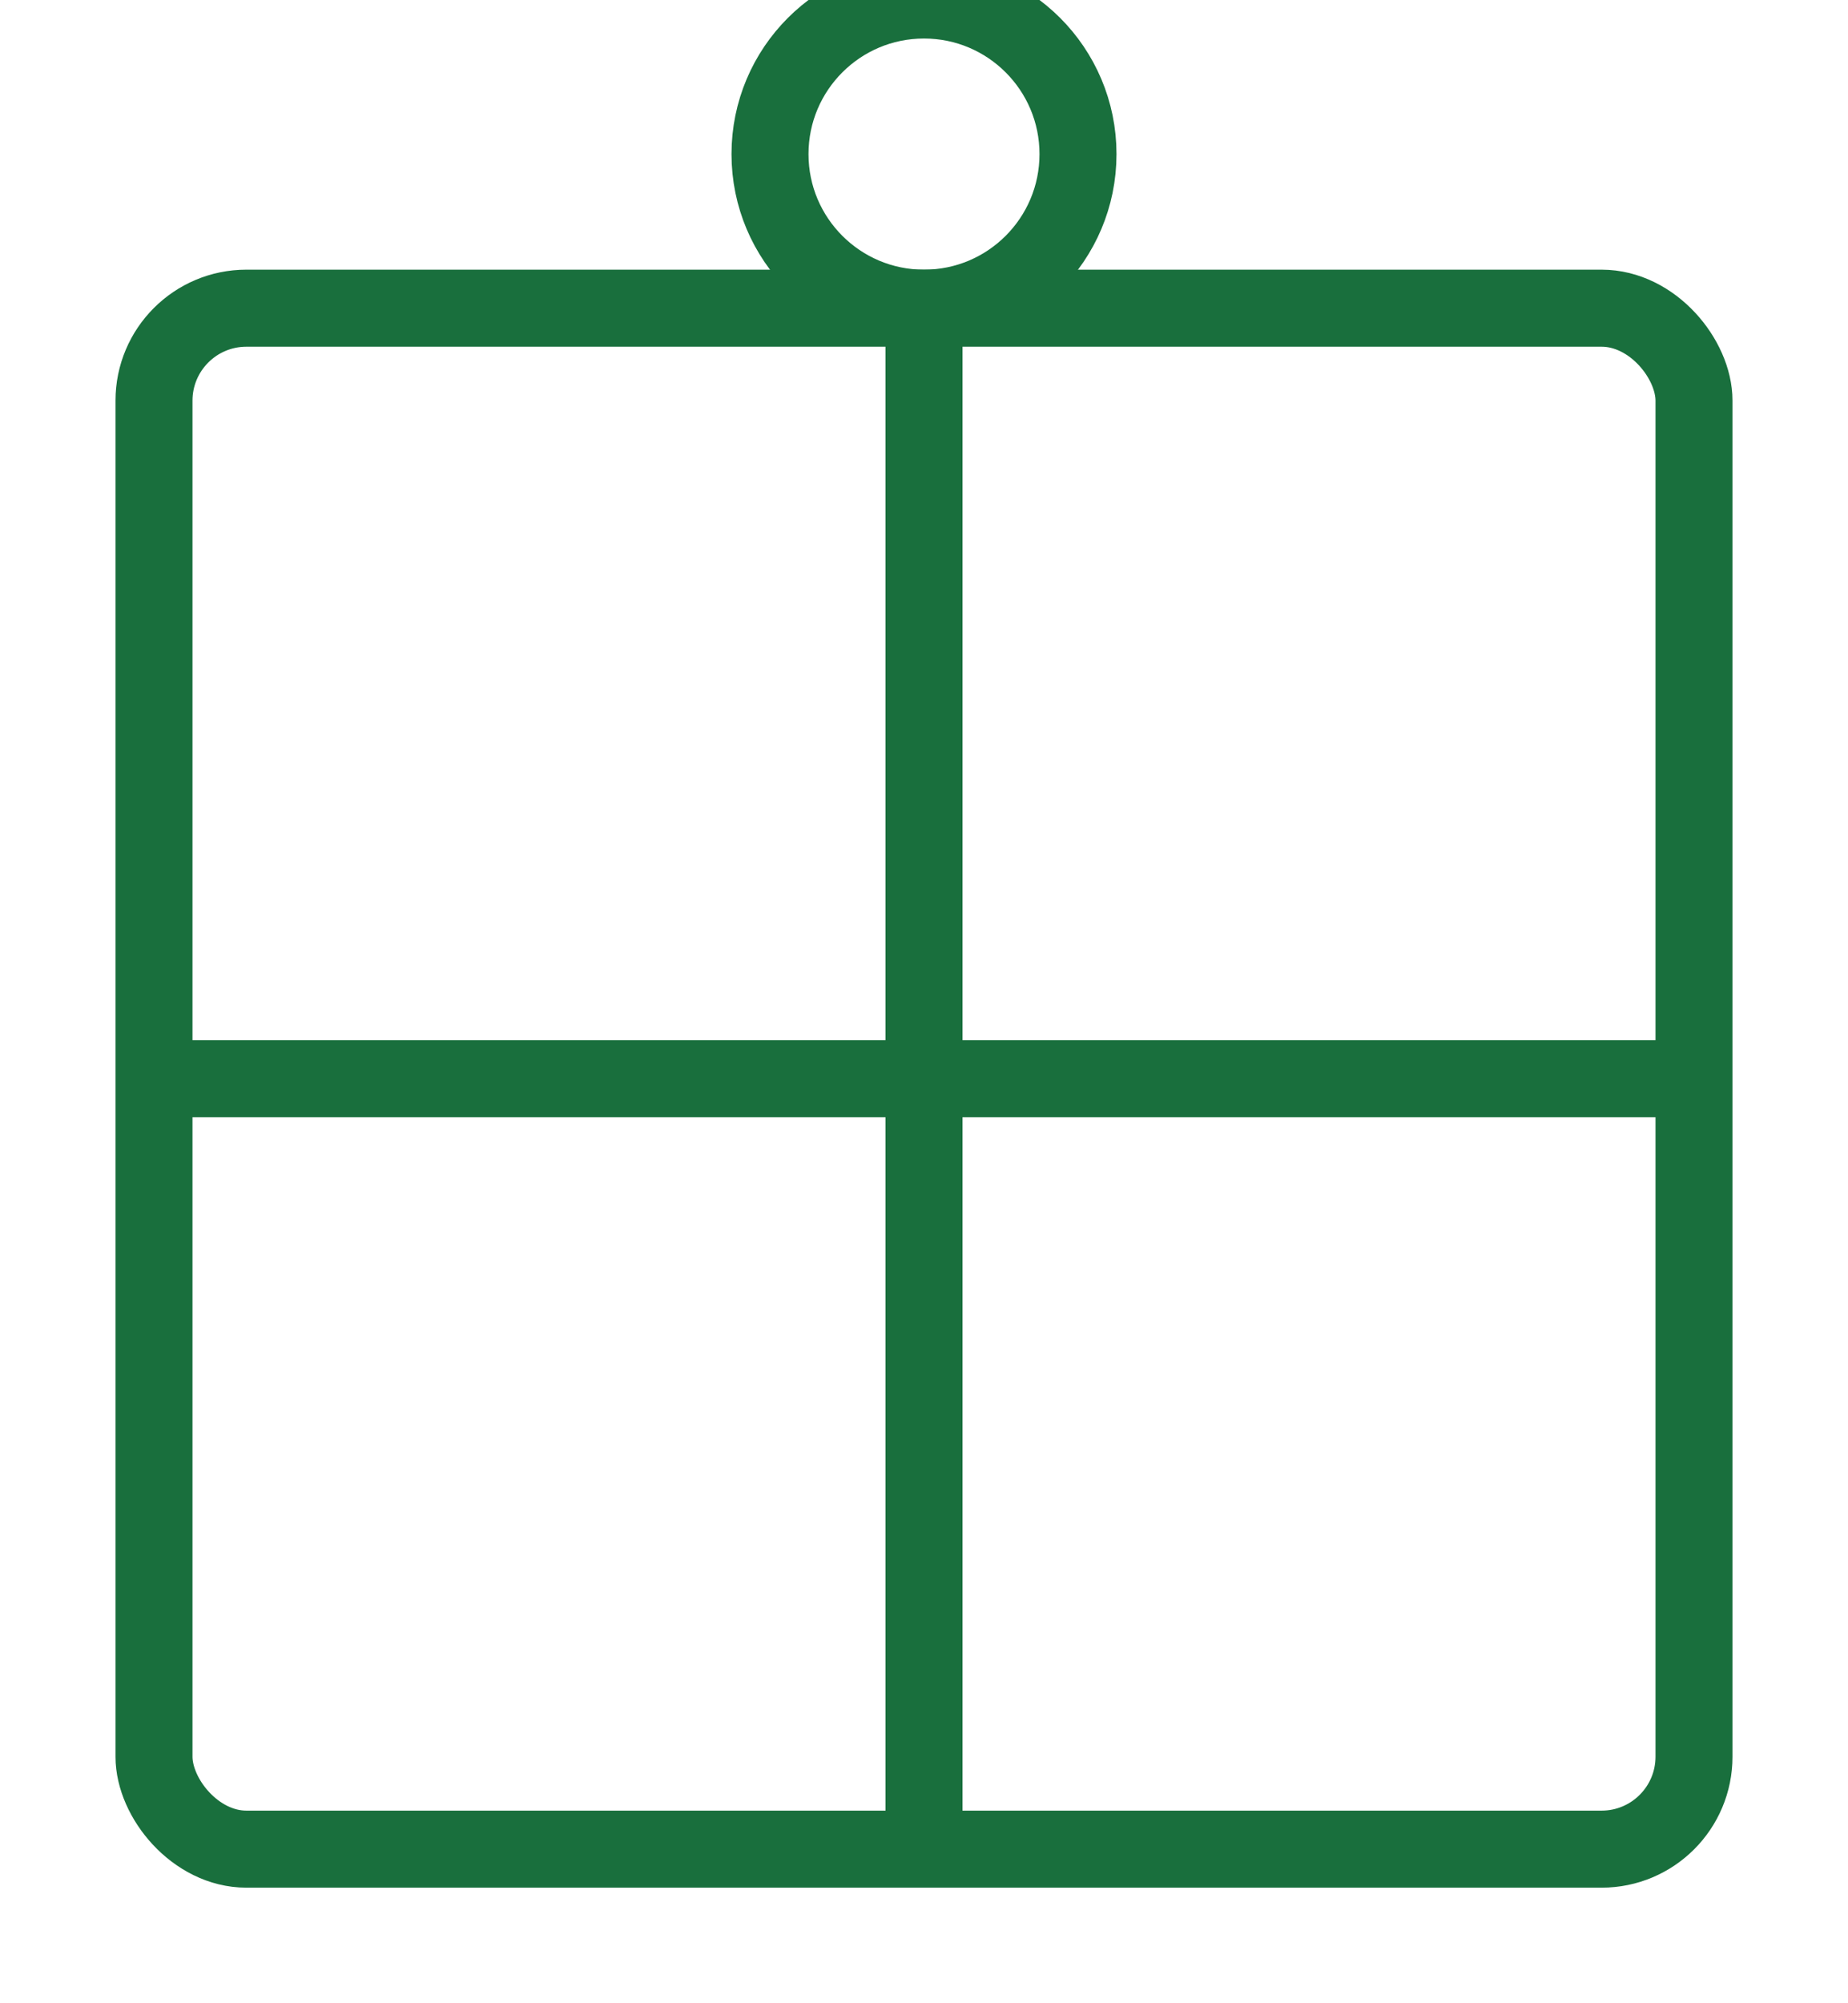
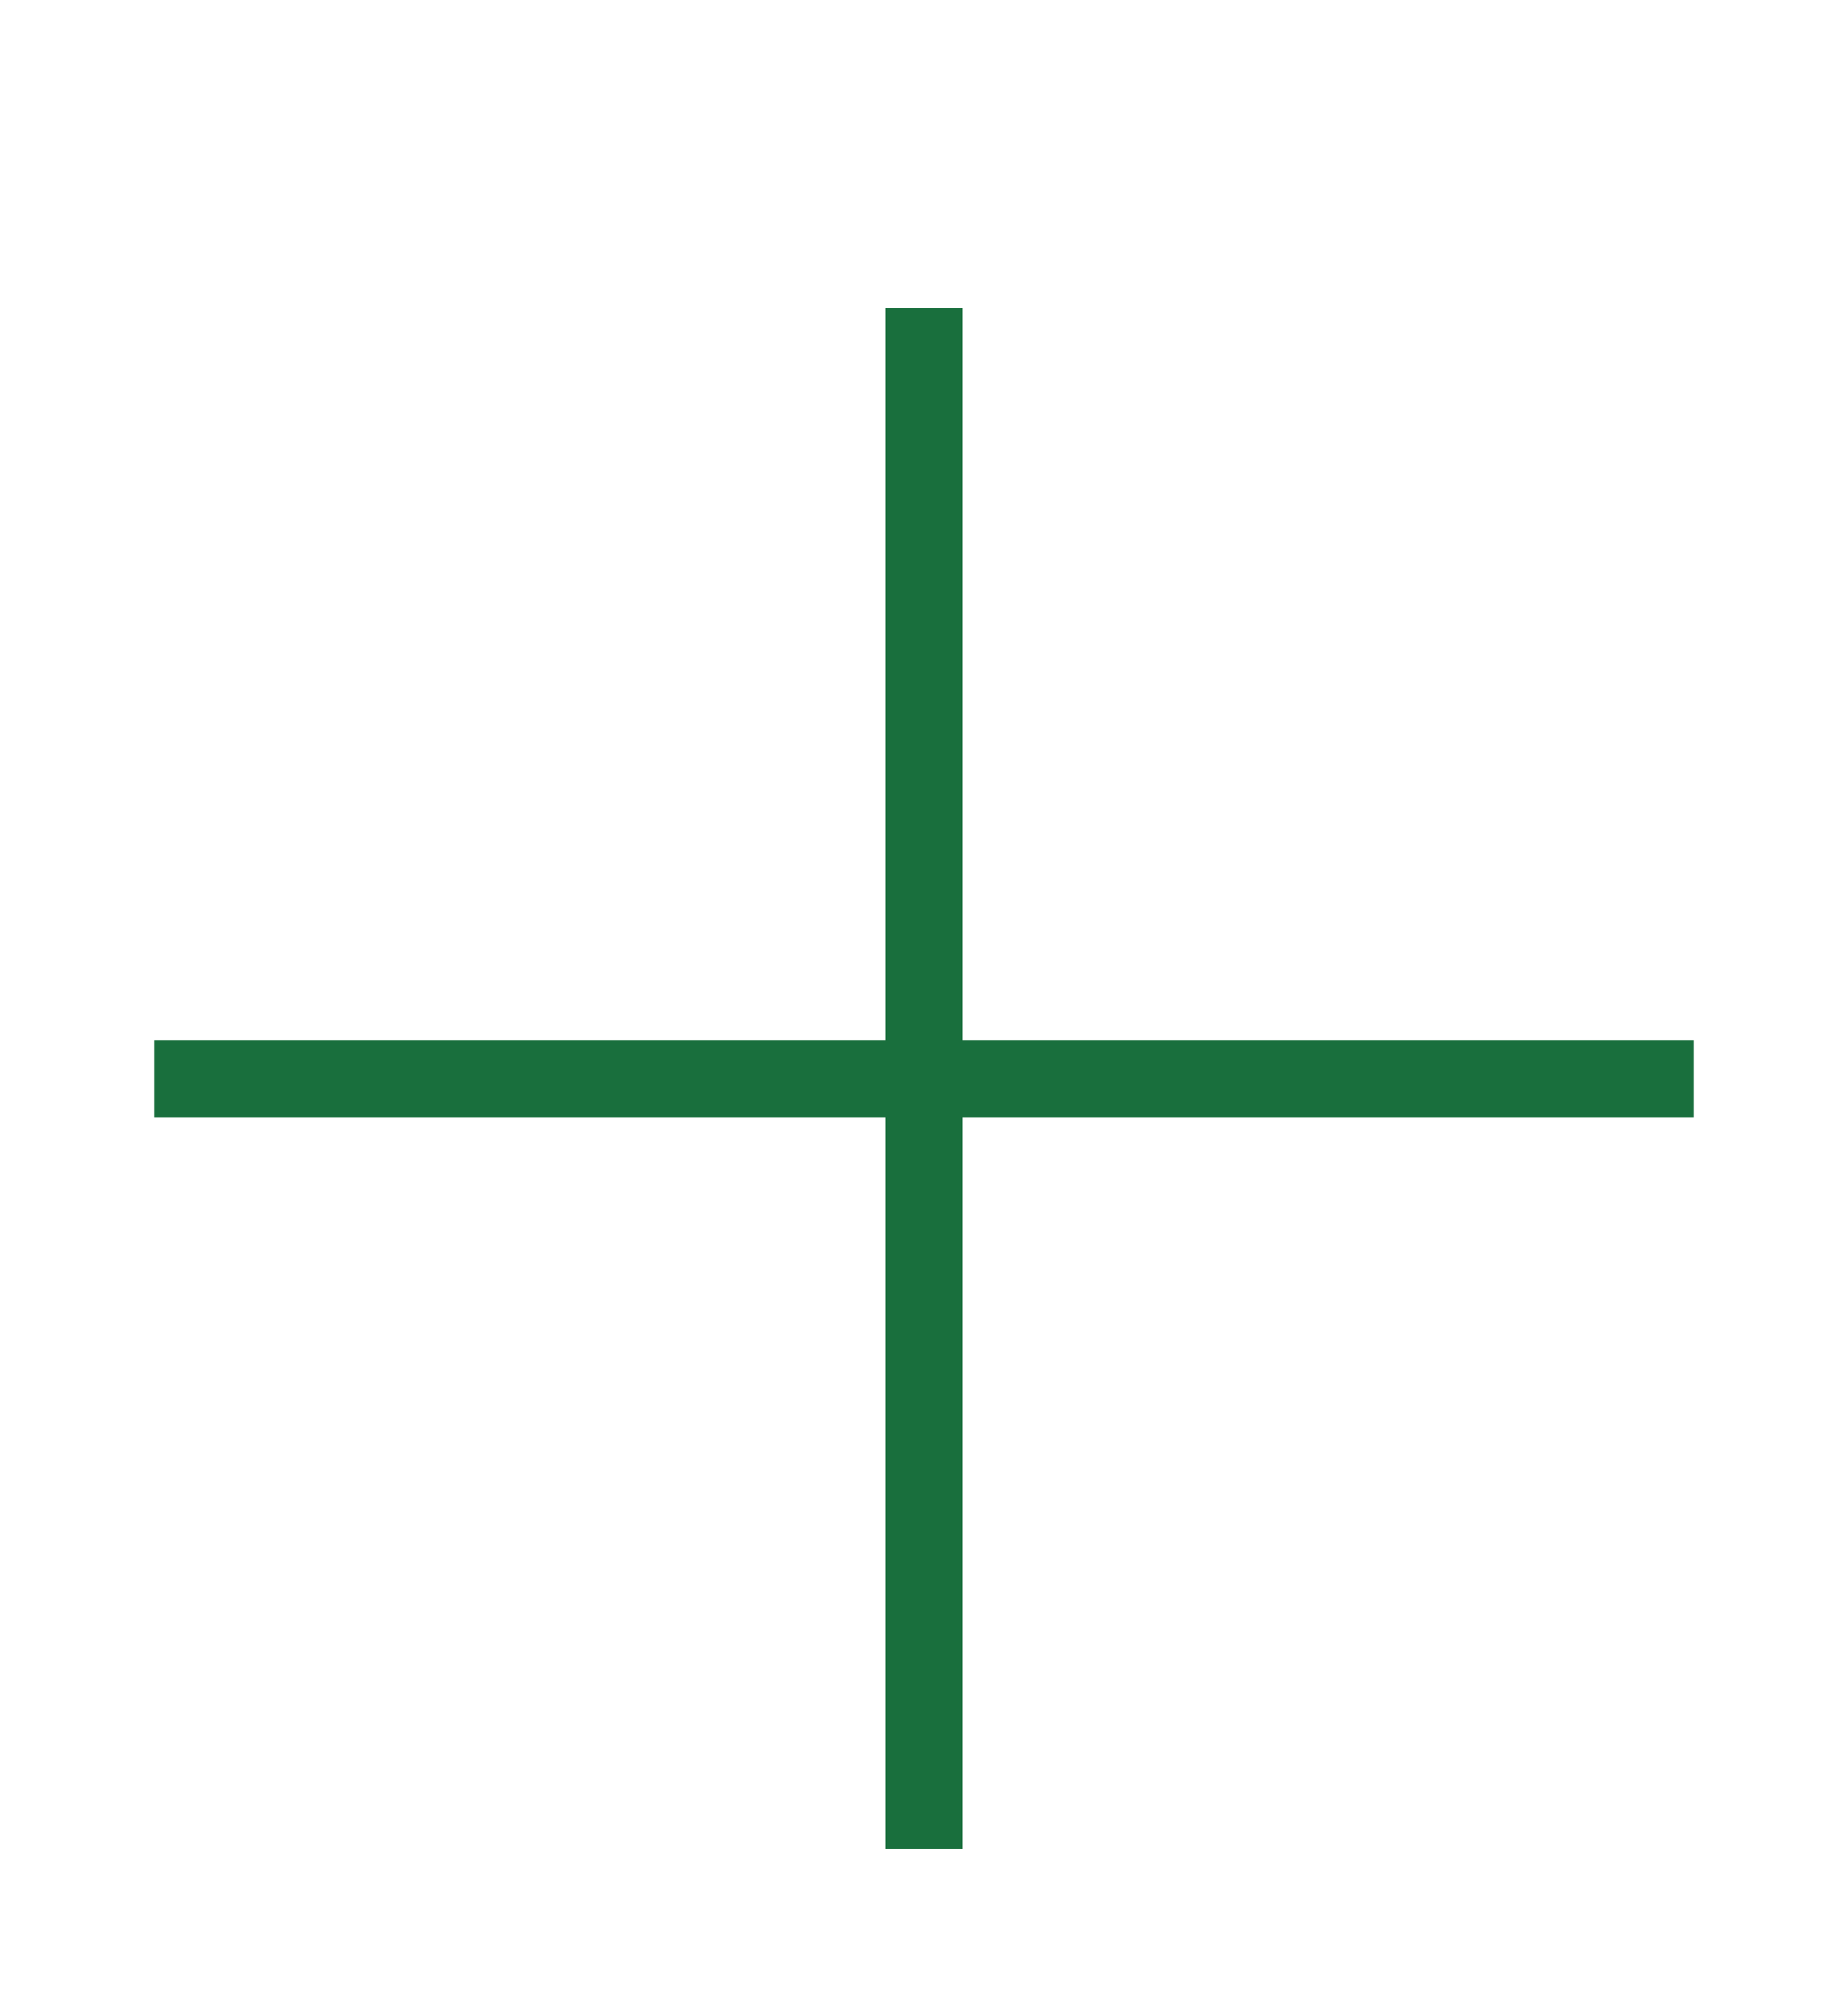
<svg xmlns="http://www.w3.org/2000/svg" viewBox="70 85 60 65">
-   <rect x="75" y="95" width="50" height="50" rx="3" fill="none" stroke="#196F3D" stroke-width="2.5" />
  <line x1="100" y1="95" x2="100" y2="145" stroke="#196F3D" stroke-width="2.5" />
  <line x1="75" y1="120" x2="125" y2="120" stroke="#196F3D" stroke-width="2.5" />
-   <circle cx="100" cy="90" r="5" fill="none" stroke="#196F3D" stroke-width="2.5" />
</svg>